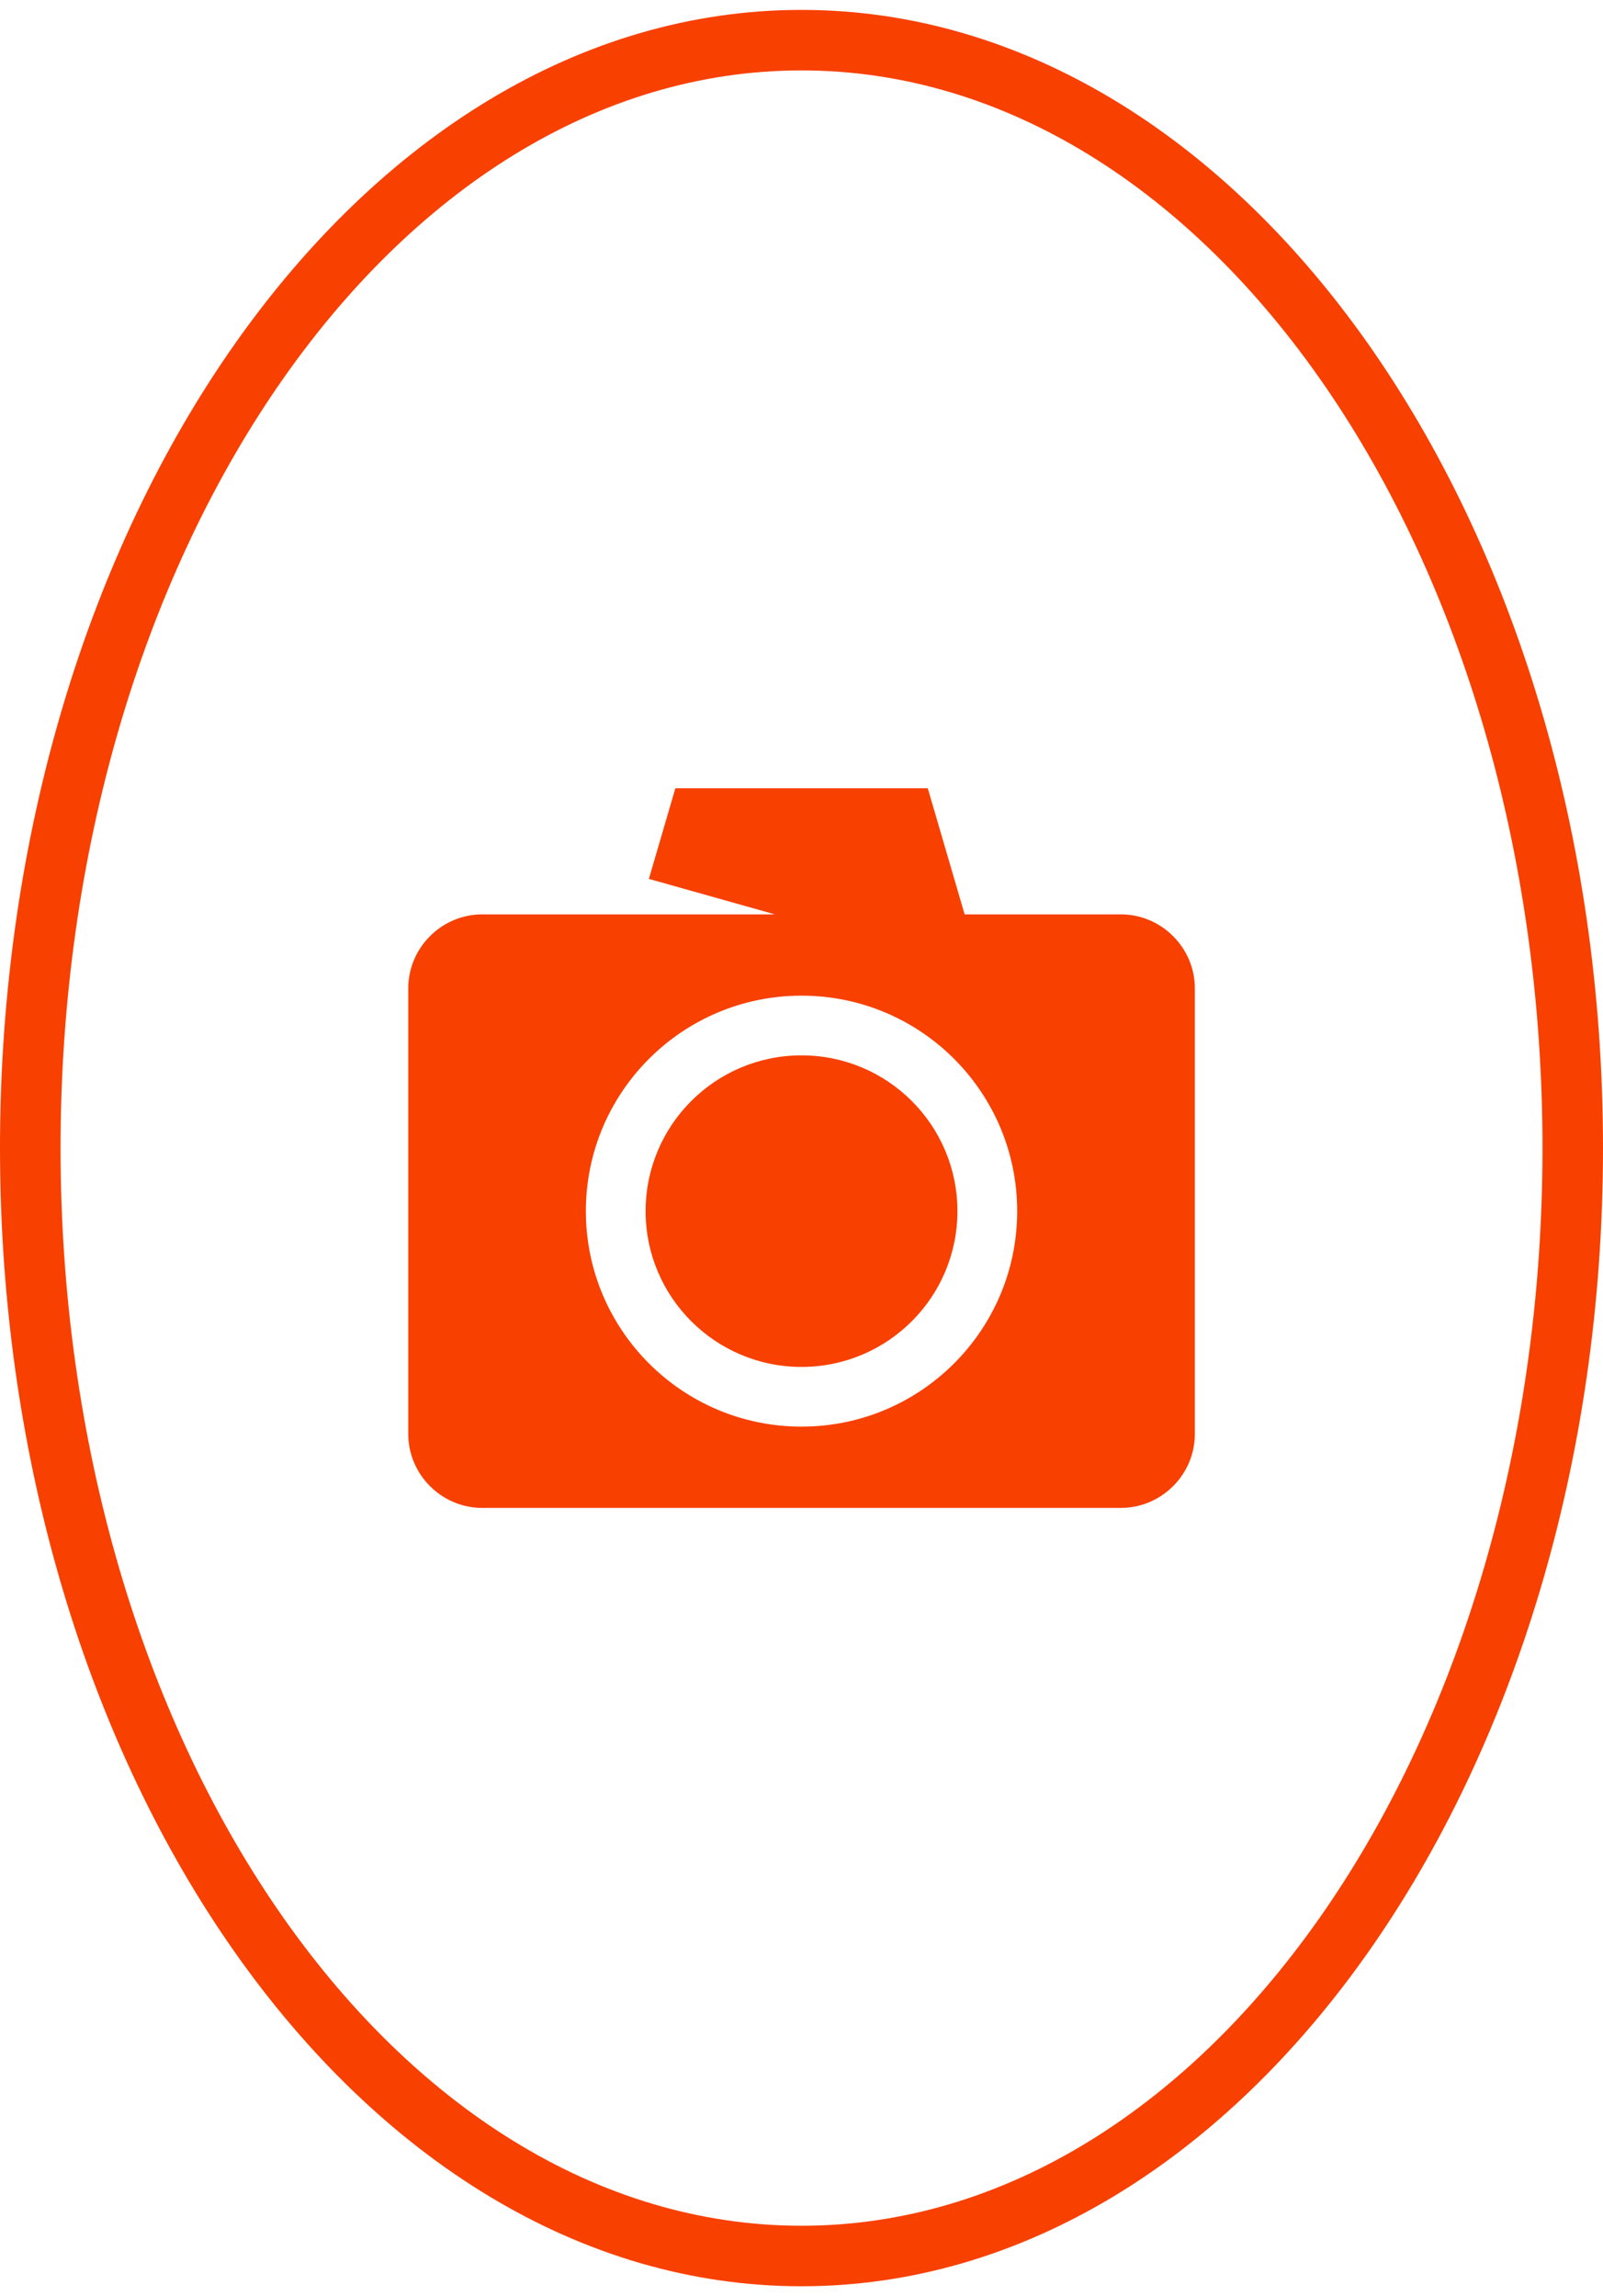
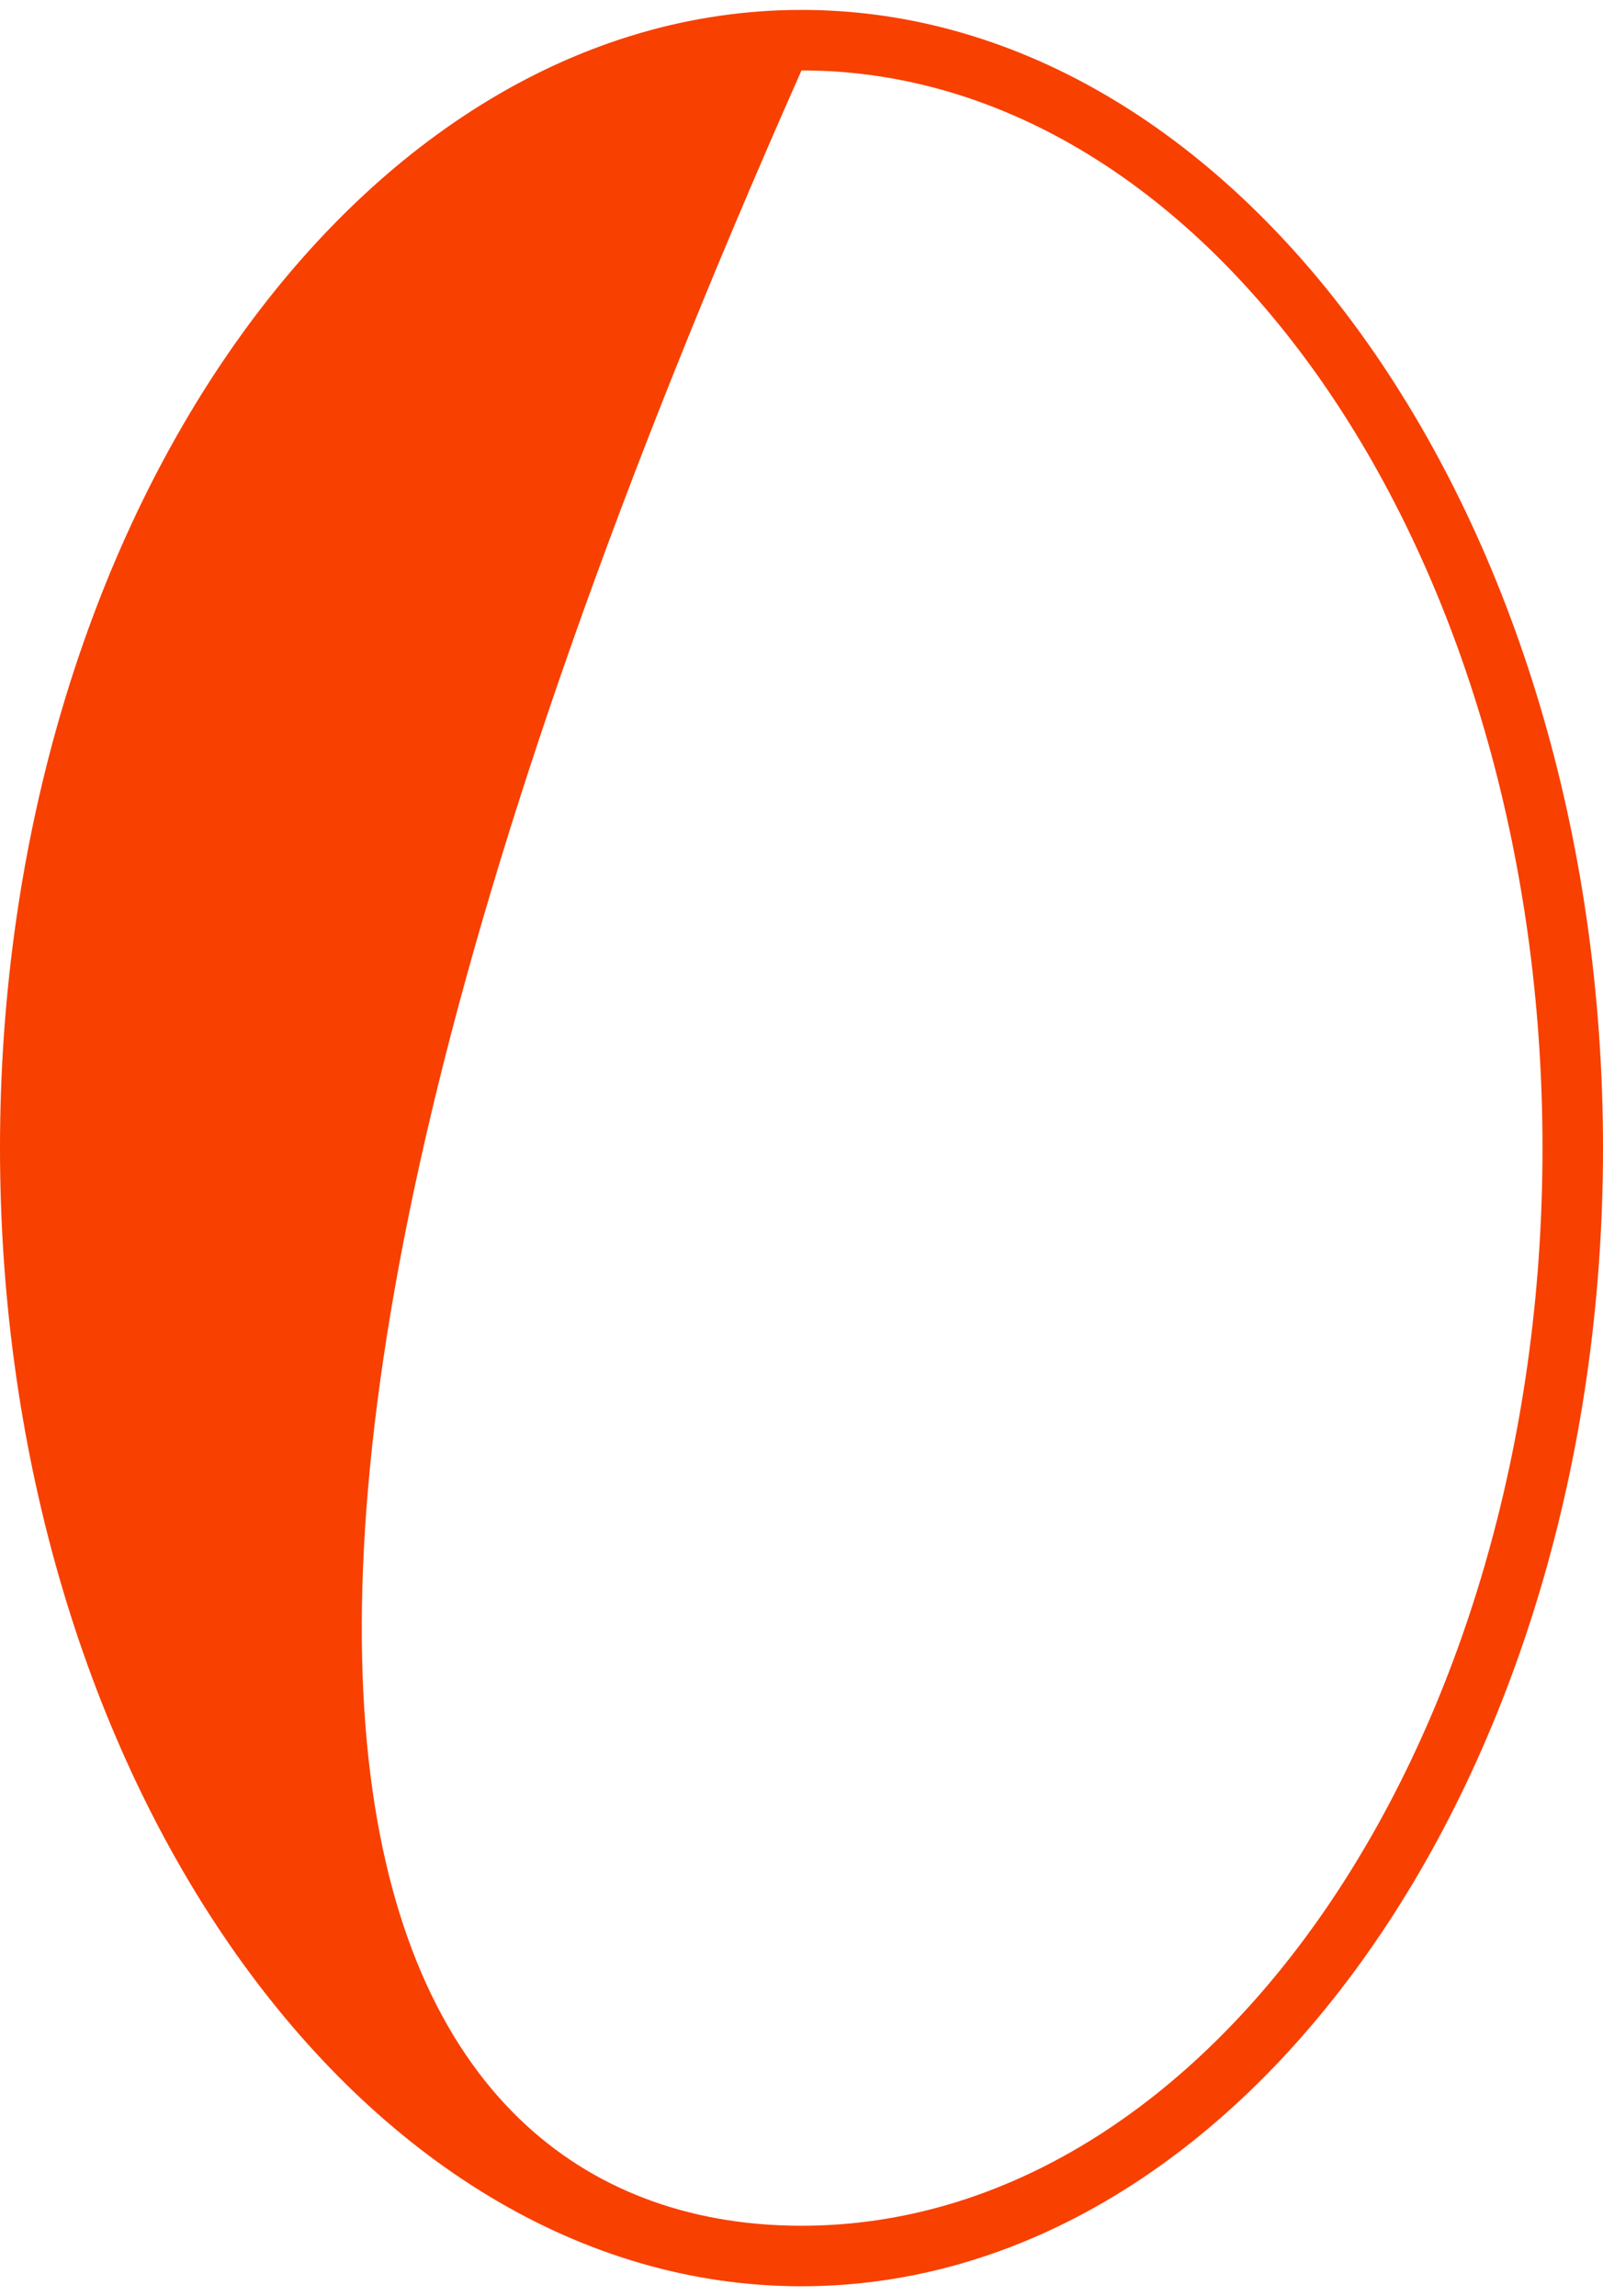
<svg xmlns="http://www.w3.org/2000/svg" width="81" height="116" viewBox="0 0 81 116" fill="none">
-   <path d="M40.5 115.5C18.169 115.5 0 89.705 0 58C0 26.295 18.169 0.5 40.5 0.5C62.831 0.5 81 26.295 81 58C81 89.705 62.831 115.5 40.5 115.5ZM40.5 3.557C19.854 3.557 3.06 27.979 3.06 58C3.06 88.022 19.857 112.443 40.502 112.443C61.148 112.443 77.943 88.019 77.943 58C77.943 27.981 61.146 3.557 40.5 3.557Z" fill="#F84000" />
-   <path d="M56.631 46.193H48.743L46.88 39.821H34.127L32.788 44.401L39.154 46.193H24.373C22.314 46.193 20.629 47.877 20.629 49.934V72.439C20.629 74.496 22.314 76.179 24.373 76.179H56.631C58.69 76.179 60.376 74.496 60.376 72.439V49.934C60.376 47.877 58.69 46.193 56.631 46.193ZM40.501 72.072C34.484 72.072 29.604 67.198 29.604 61.186C29.604 55.175 34.484 50.3 40.501 50.3C46.518 50.3 51.398 55.175 51.398 61.186C51.398 67.198 46.518 72.072 40.501 72.072Z" fill="#F84000" />
-   <path d="M40.501 69.056C44.852 69.056 48.379 65.533 48.379 61.186C48.379 56.84 44.852 53.316 40.501 53.316C36.15 53.316 32.623 56.84 32.623 61.186C32.623 65.533 36.15 69.056 40.501 69.056Z" fill="#F84000" />
+   <path d="M40.5 115.5C18.169 115.5 0 89.705 0 58C0 26.295 18.169 0.5 40.5 0.5C62.831 0.5 81 26.295 81 58C81 89.705 62.831 115.5 40.5 115.5ZM40.5 3.557C3.06 88.022 19.857 112.443 40.502 112.443C61.148 112.443 77.943 88.019 77.943 58C77.943 27.981 61.146 3.557 40.5 3.557Z" fill="#F84000" />
</svg>